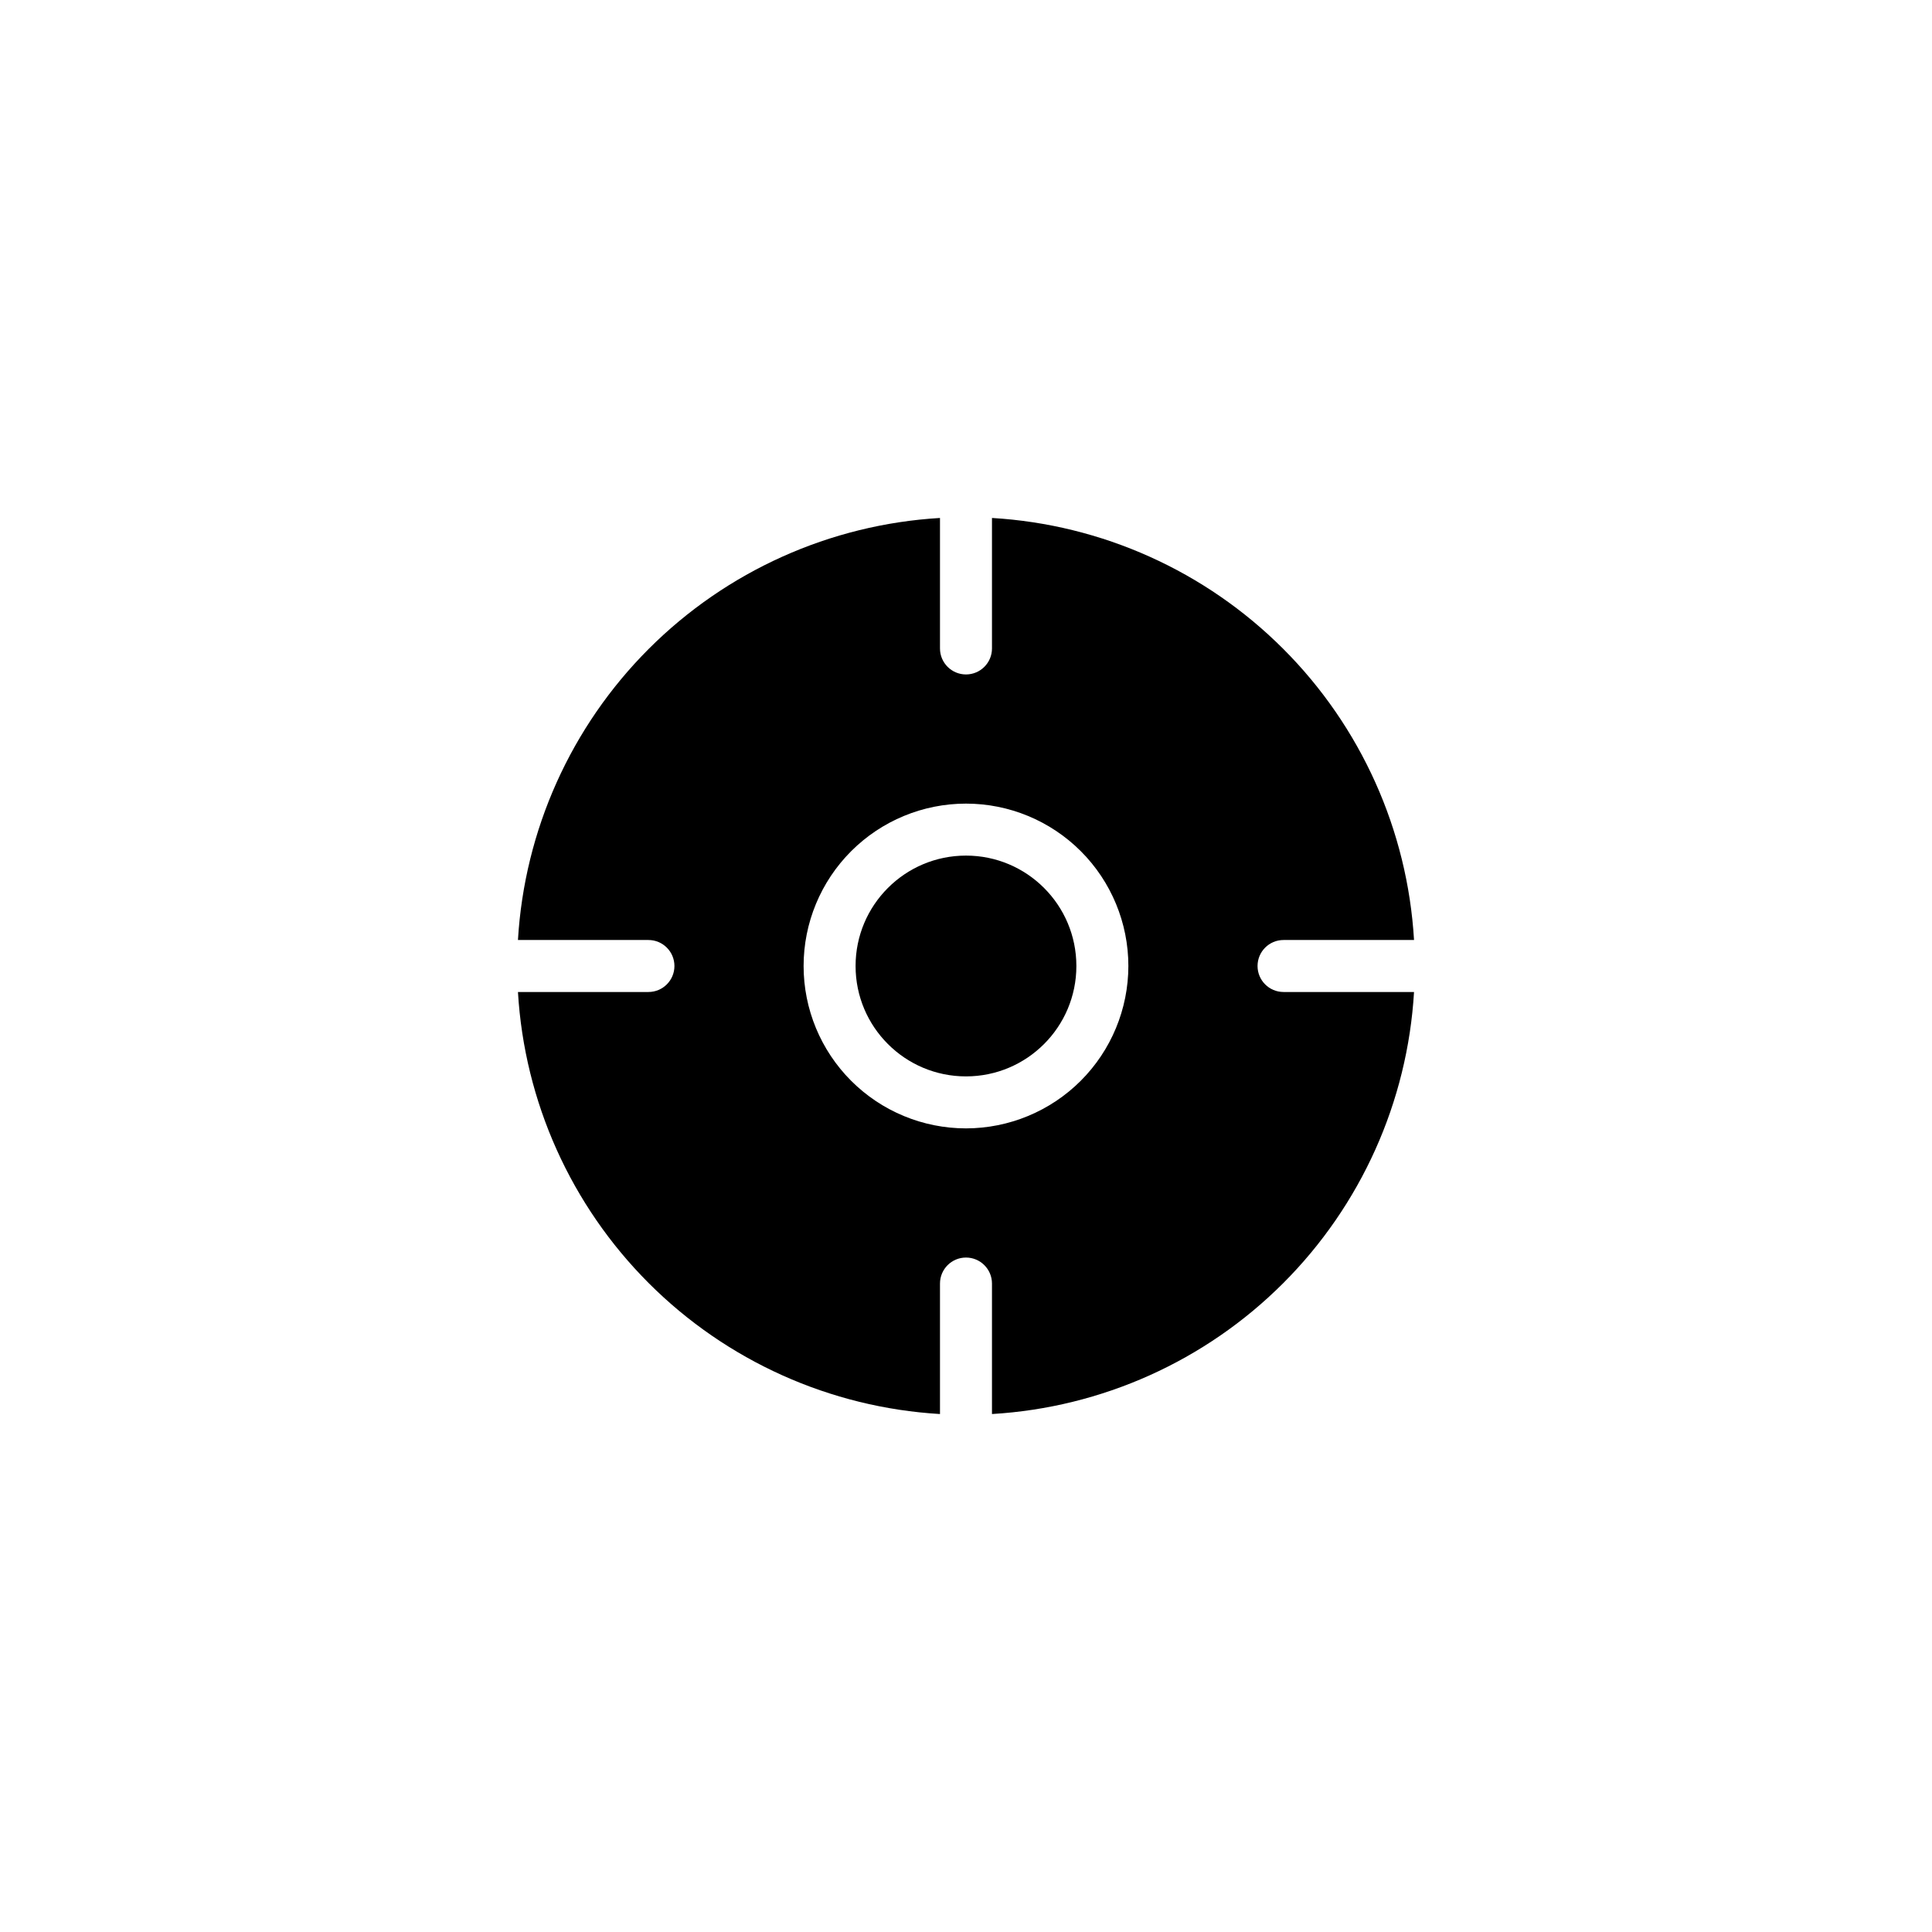
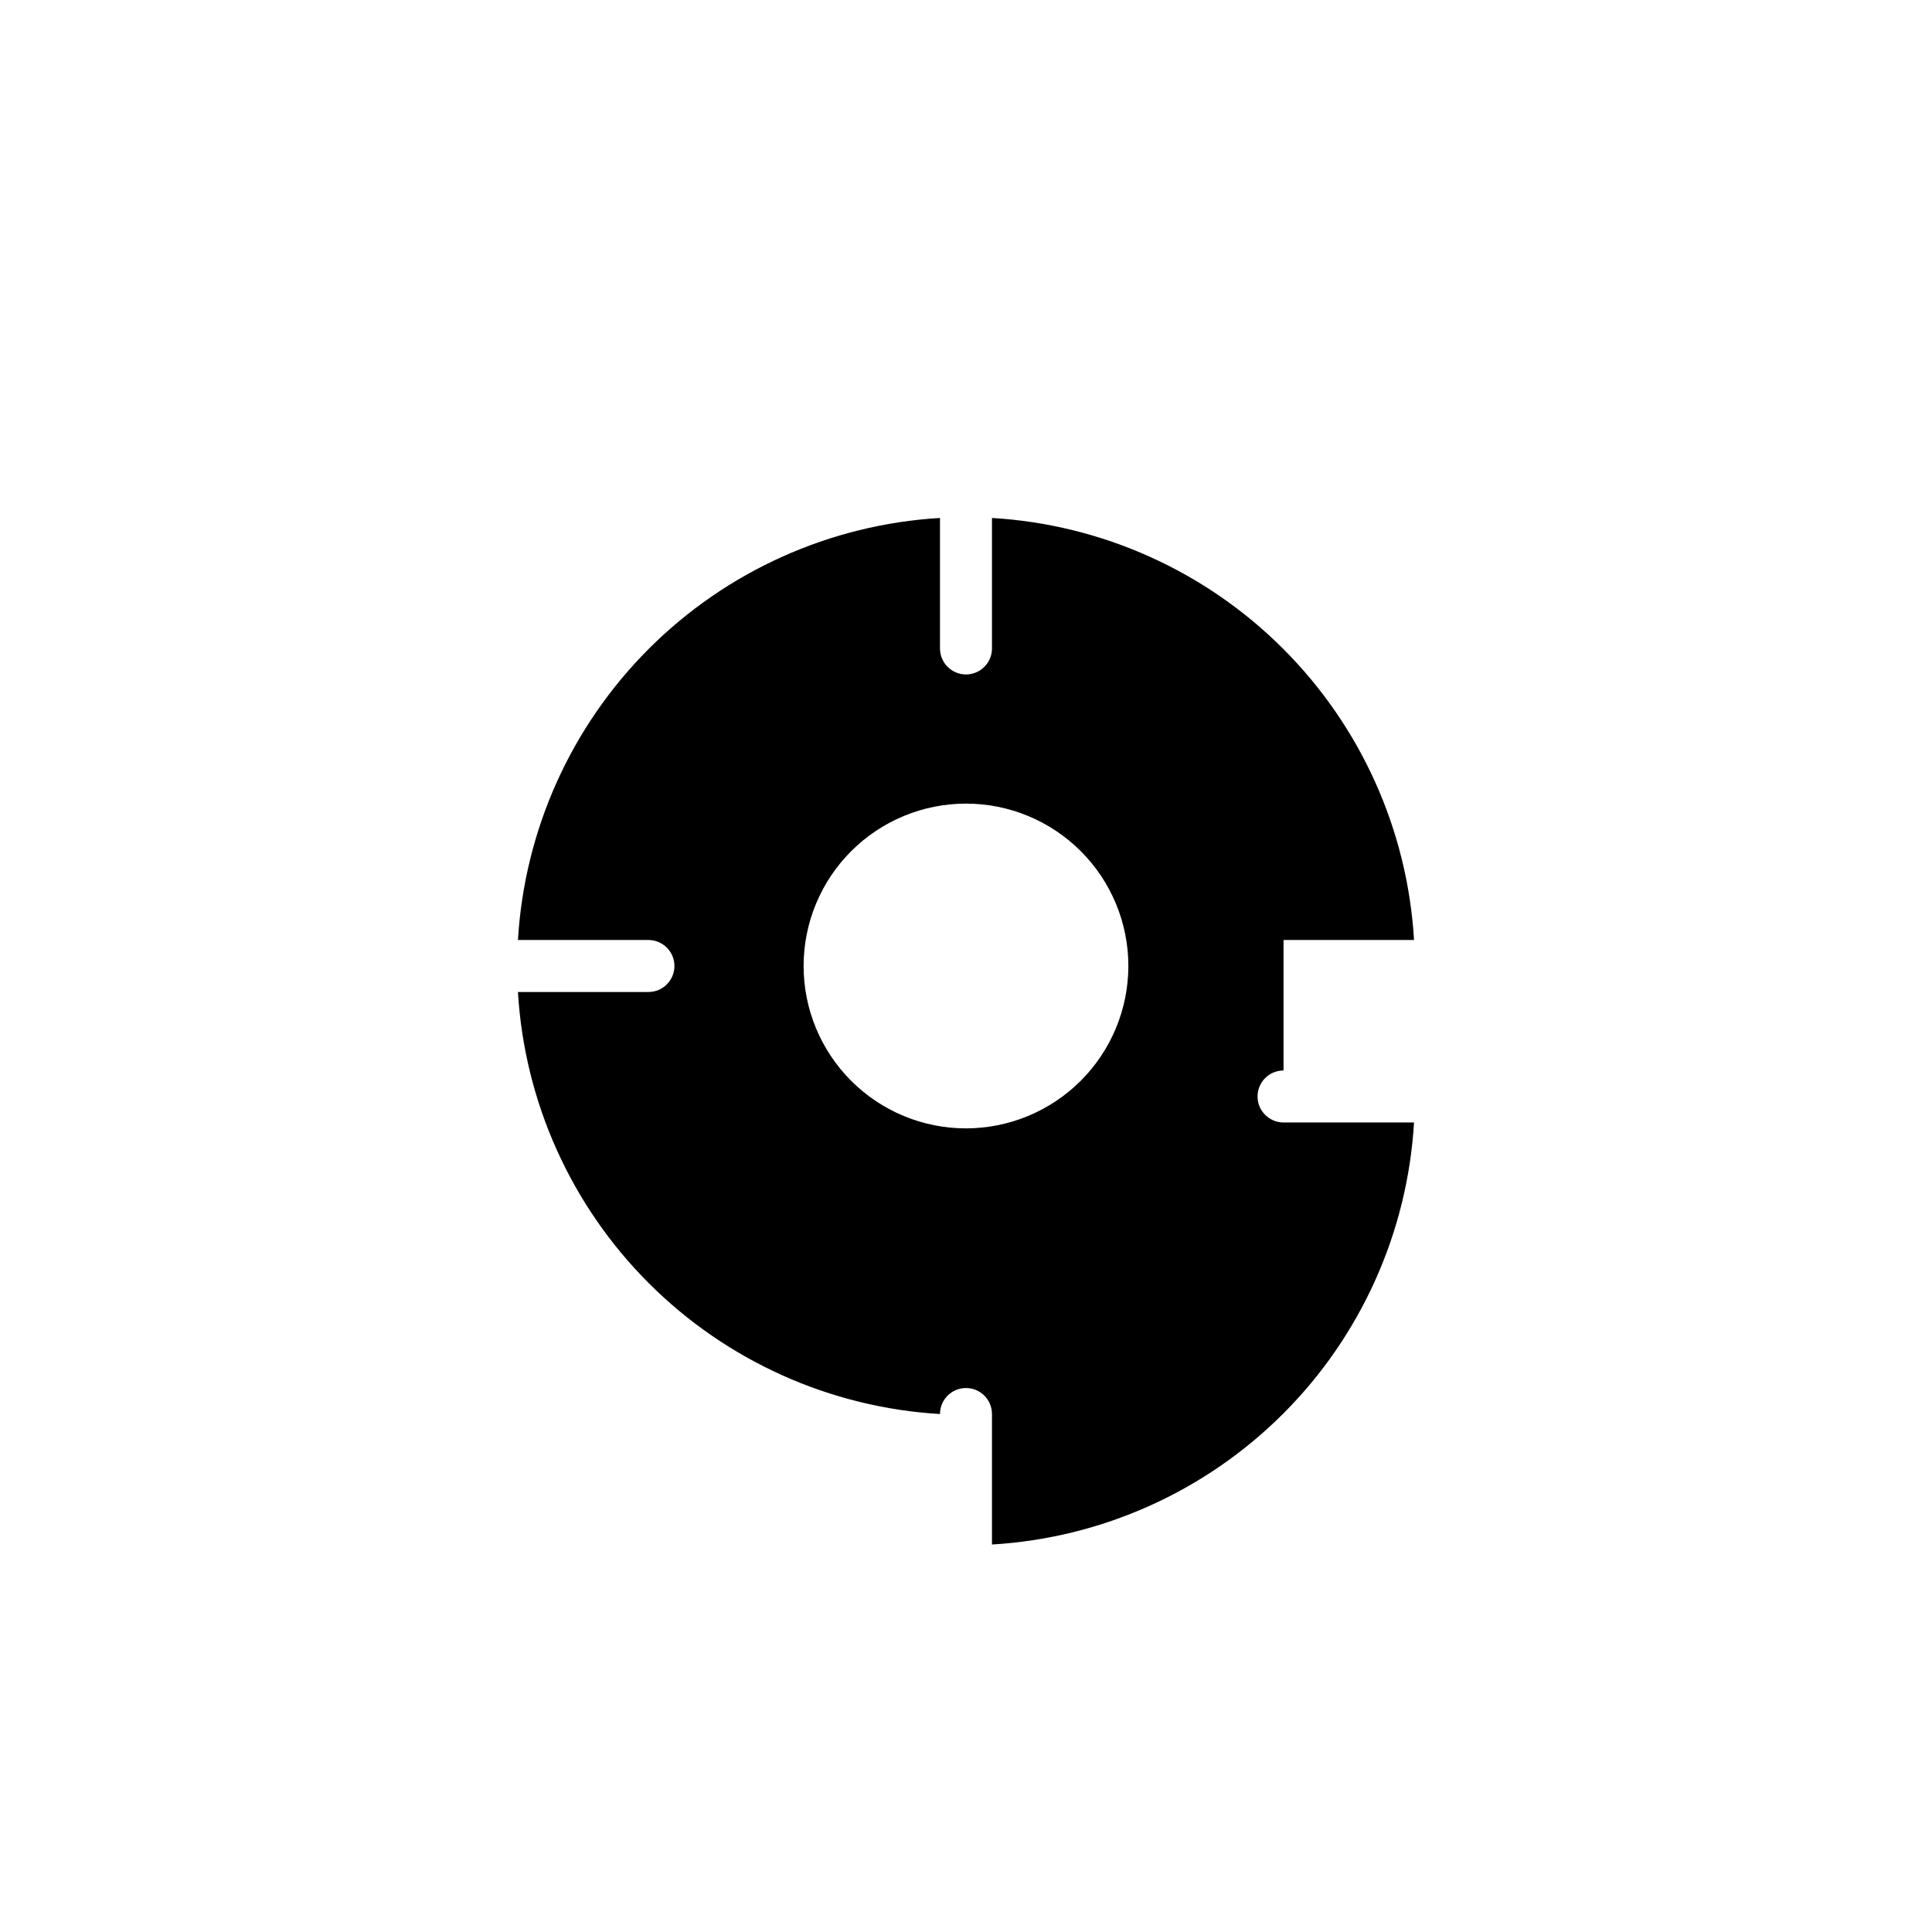
<svg xmlns="http://www.w3.org/2000/svg" fill="#000000" width="800px" height="800px" version="1.1" viewBox="144 144 512 512">
  <g>
-     <path d="m484.15 393.11h34.582c-1.727-29.098-14.062-56.555-34.676-77.168-20.613-20.613-48.07-32.953-77.172-34.676v34.582-0.004c0 3.805-3.086 6.891-6.887 6.891-3.805 0-6.891-3.086-6.891-6.891v-34.578c-29.098 1.723-56.555 14.062-77.168 34.676-20.613 20.613-32.953 48.07-34.676 77.168h34.582-0.004c3.805 0 6.891 3.086 6.891 6.891 0 3.801-3.086 6.887-6.891 6.887h-34.578c1.723 29.102 14.062 56.559 34.676 77.172 20.613 20.609 48.07 32.949 77.168 34.672v-34.578c0-3.805 3.086-6.891 6.891-6.891 3.801 0 6.887 3.086 6.887 6.891v34.582-0.004c29.102-1.723 56.559-14.062 77.172-34.672 20.613-20.613 32.949-48.07 34.676-77.172h-34.582c-3.805 0-6.887-3.086-6.887-6.887 0-3.805 3.082-6.891 6.887-6.891zm-84.152 49.922c-11.414 0-22.359-4.535-30.43-12.605-8.07-8.07-12.605-19.016-12.605-30.426 0-11.414 4.535-22.359 12.605-30.43 8.07-8.07 19.016-12.605 30.43-12.605 11.41 0 22.355 4.535 30.426 12.605 8.07 8.07 12.605 19.016 12.605 30.43-0.012 11.406-4.551 22.344-12.617 30.414-8.07 8.066-19.008 12.605-30.414 12.617z" />
-     <path d="m429.25 400c0 16.156-13.098 29.254-29.254 29.254-16.16 0-29.258-13.098-29.258-29.254 0-16.16 13.098-29.258 29.258-29.258 16.156 0 29.254 13.098 29.254 29.258" />
+     <path d="m484.15 393.11h34.582c-1.727-29.098-14.062-56.555-34.676-77.168-20.613-20.613-48.07-32.953-77.172-34.676v34.582-0.004c0 3.805-3.086 6.891-6.887 6.891-3.805 0-6.891-3.086-6.891-6.891v-34.578c-29.098 1.723-56.555 14.062-77.168 34.676-20.613 20.613-32.953 48.07-34.676 77.168h34.582-0.004c3.805 0 6.891 3.086 6.891 6.891 0 3.801-3.086 6.887-6.891 6.887h-34.578c1.723 29.102 14.062 56.559 34.676 77.172 20.613 20.609 48.07 32.949 77.168 34.672c0-3.805 3.086-6.891 6.891-6.891 3.801 0 6.887 3.086 6.887 6.891v34.582-0.004c29.102-1.723 56.559-14.062 77.172-34.672 20.613-20.613 32.949-48.07 34.676-77.172h-34.582c-3.805 0-6.887-3.086-6.887-6.887 0-3.805 3.082-6.891 6.887-6.891zm-84.152 49.922c-11.414 0-22.359-4.535-30.43-12.605-8.07-8.07-12.605-19.016-12.605-30.426 0-11.414 4.535-22.359 12.605-30.43 8.07-8.07 19.016-12.605 30.43-12.605 11.41 0 22.355 4.535 30.426 12.605 8.07 8.07 12.605 19.016 12.605 30.43-0.012 11.406-4.551 22.344-12.617 30.414-8.07 8.066-19.008 12.605-30.414 12.617z" />
  </g>
</svg>